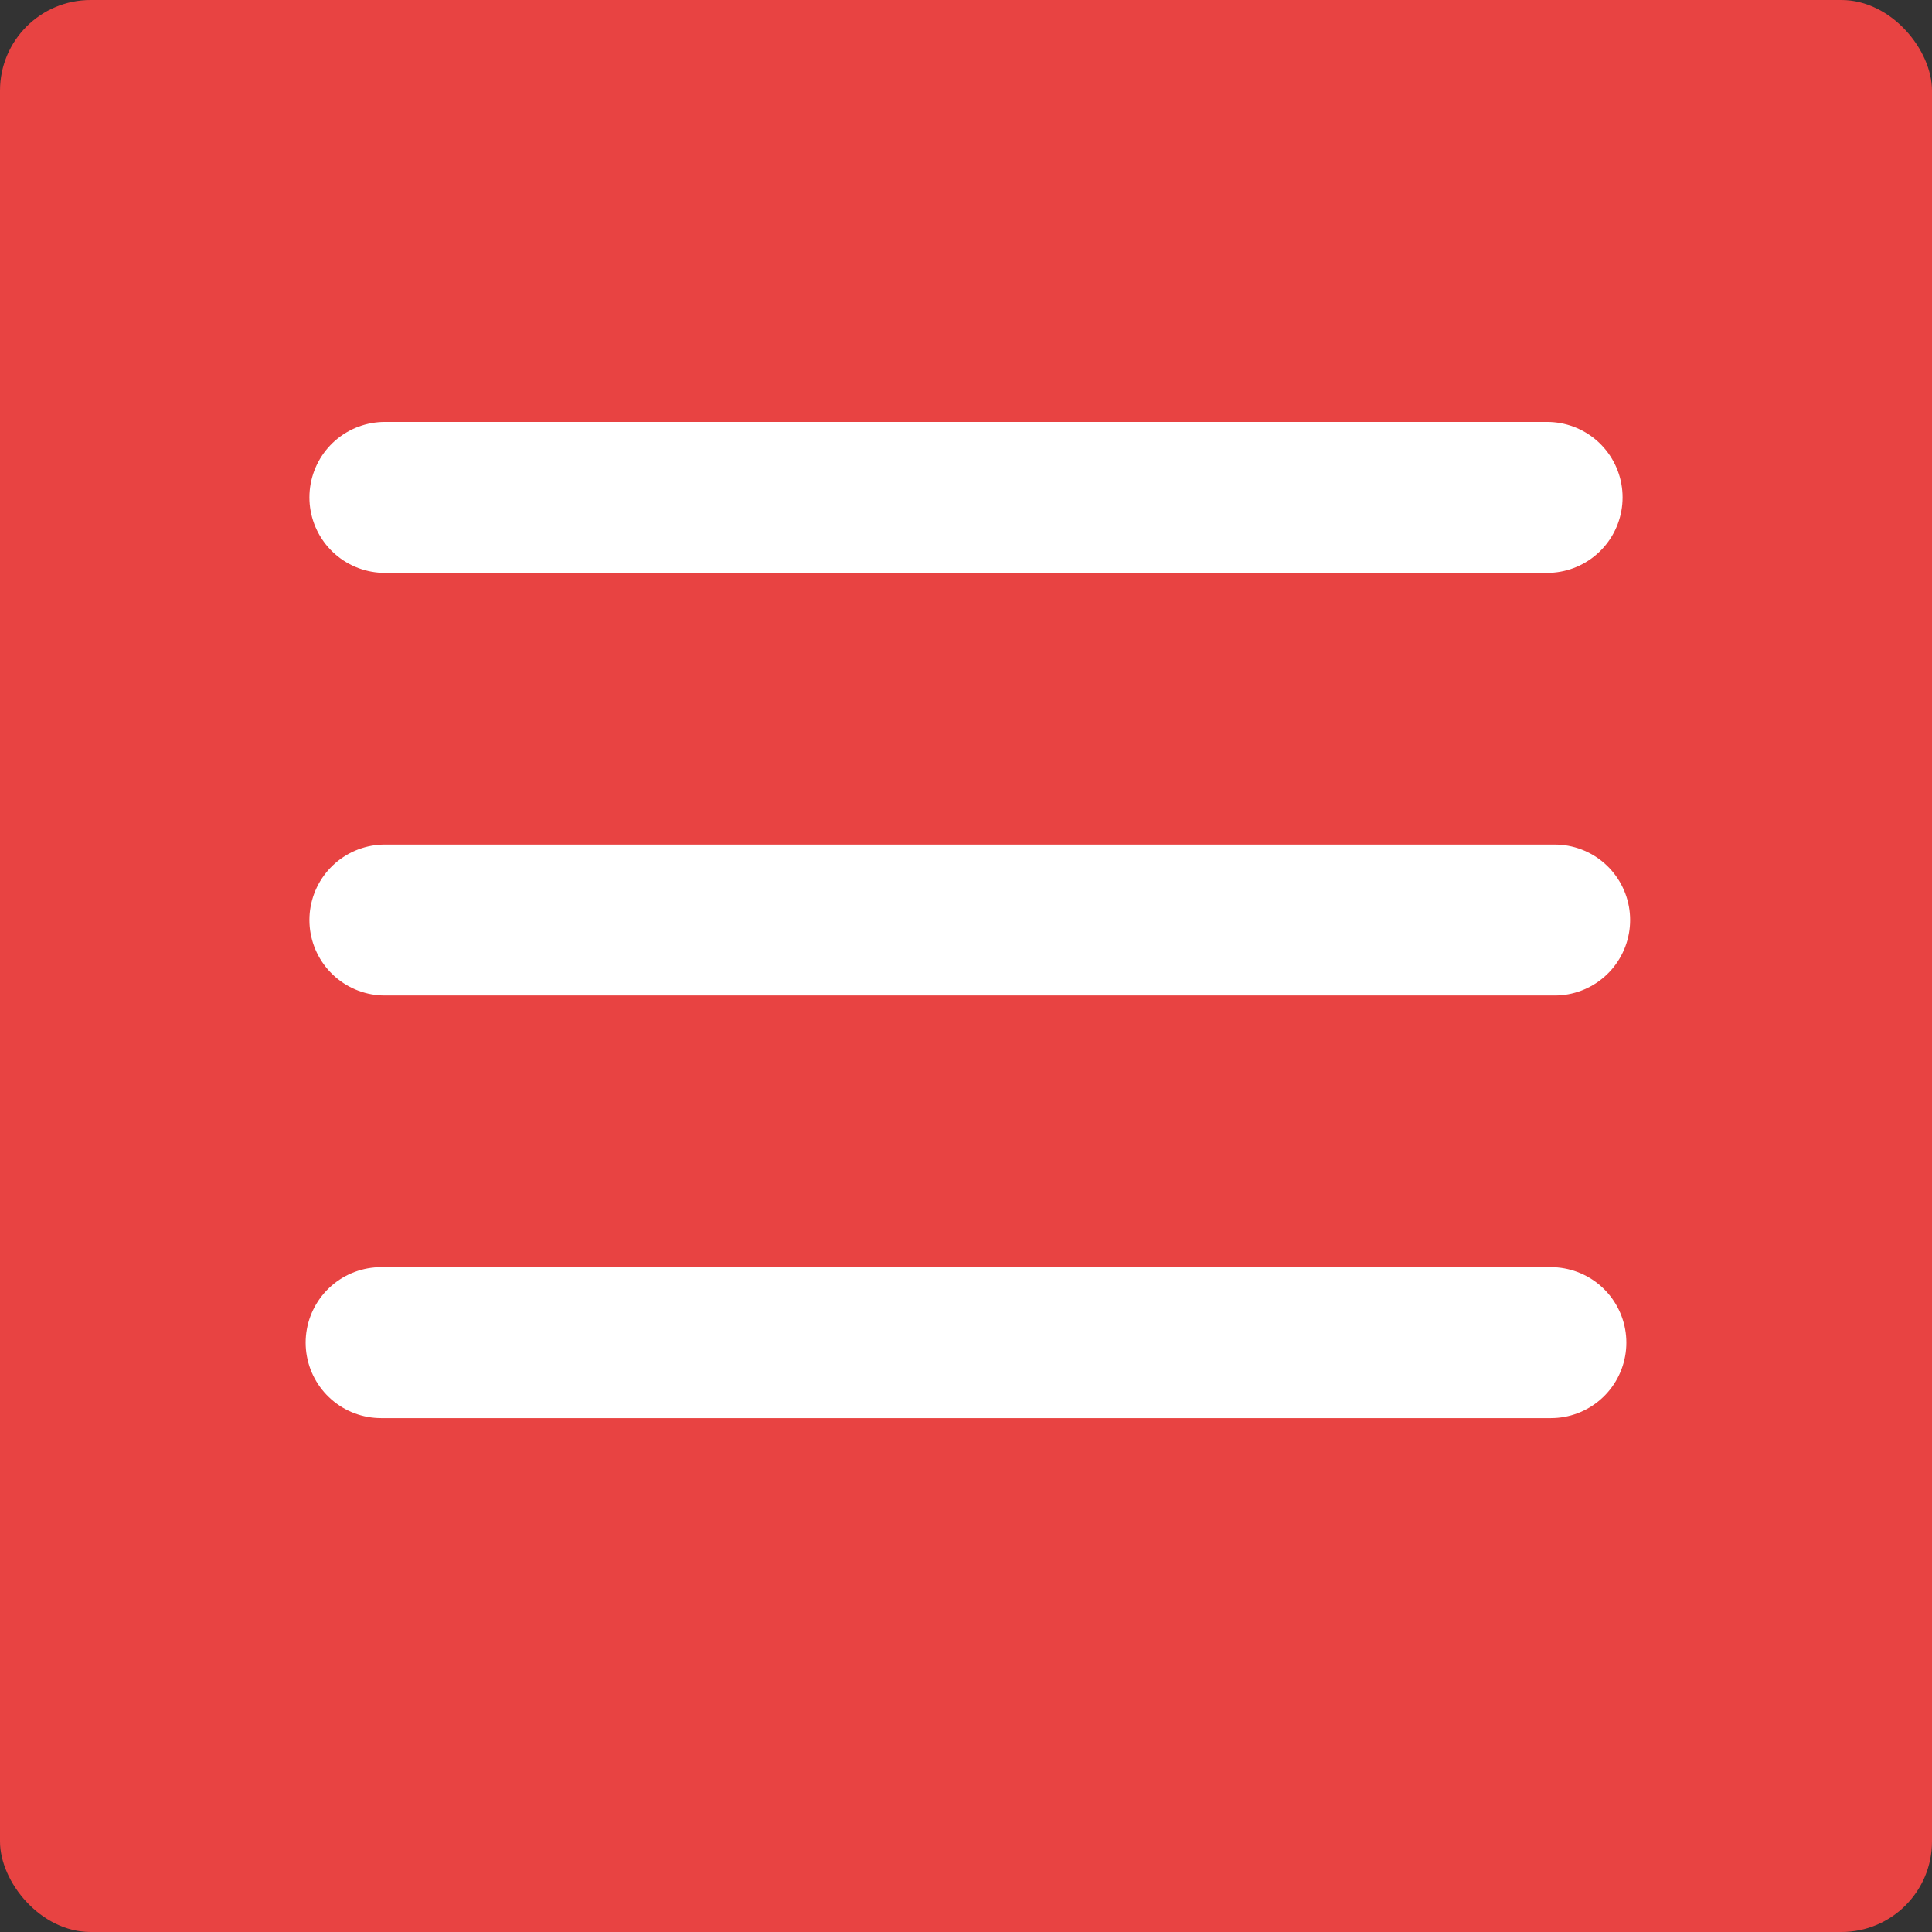
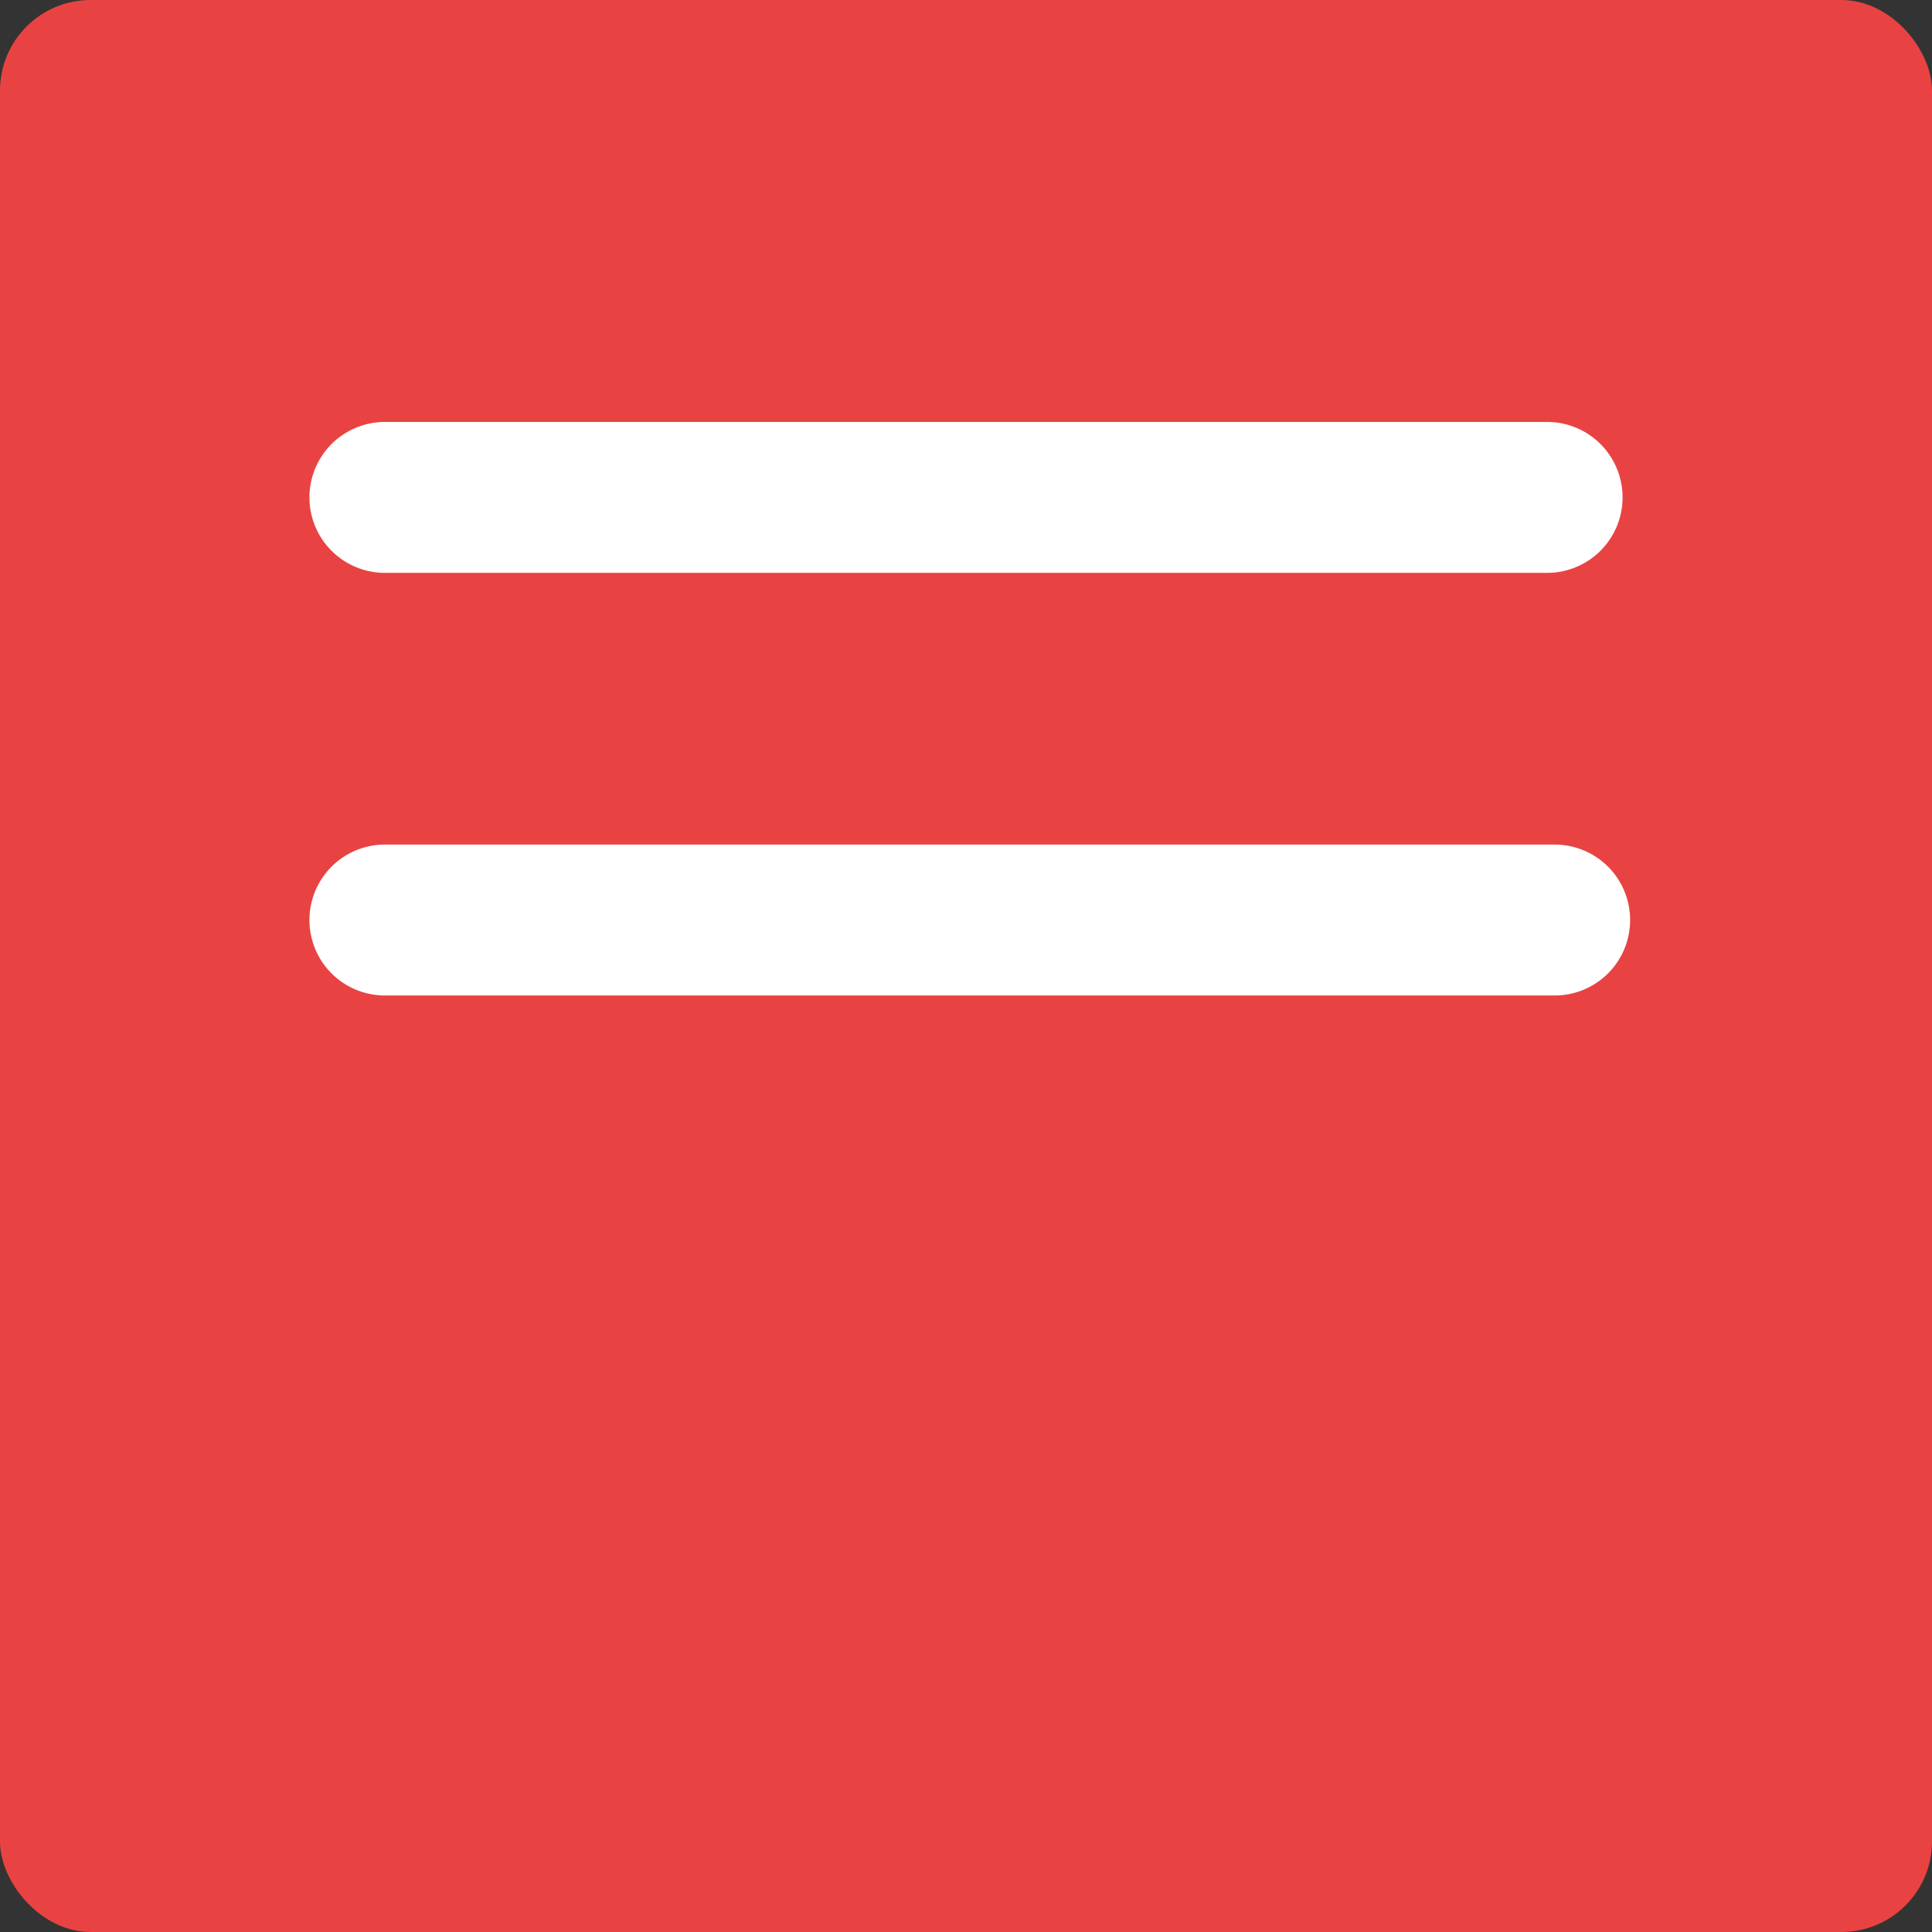
<svg xmlns="http://www.w3.org/2000/svg" width="64" height="64" viewBox="0 0 64 64">
  <rect x="0" y="0" width="64" height="64" fill="#333333" stroke="none" />
  <g id="Сгруппировать_2032" data-name="Сгруппировать 2032" transform="translate(4677 7691)">
    <rect id="Прямоугольник_576" data-name="Прямоугольник 576" width="64" height="64" rx="3" transform="translate(-4677 -7691)" fill="#e84342" />
    <line id="Линия_115" data-name="Линия 115" x2="38.5" transform="translate(-4664.25 -7674.523)" fill="none" stroke="#fff" stroke-linecap="round" stroke-width="5" />
    <line id="Линия_116" data-name="Линия 116" x2="38.75" transform="translate(-4664.25 -7660.523)" fill="none" stroke="#fff" stroke-linecap="round" stroke-width="5" />
-     <line id="Линия_117" data-name="Линия 117" x2="38.75" transform="translate(-4664.375 -7646.523)" fill="none" stroke="#fff" stroke-linecap="round" stroke-width="5" />
  </g>
</svg>